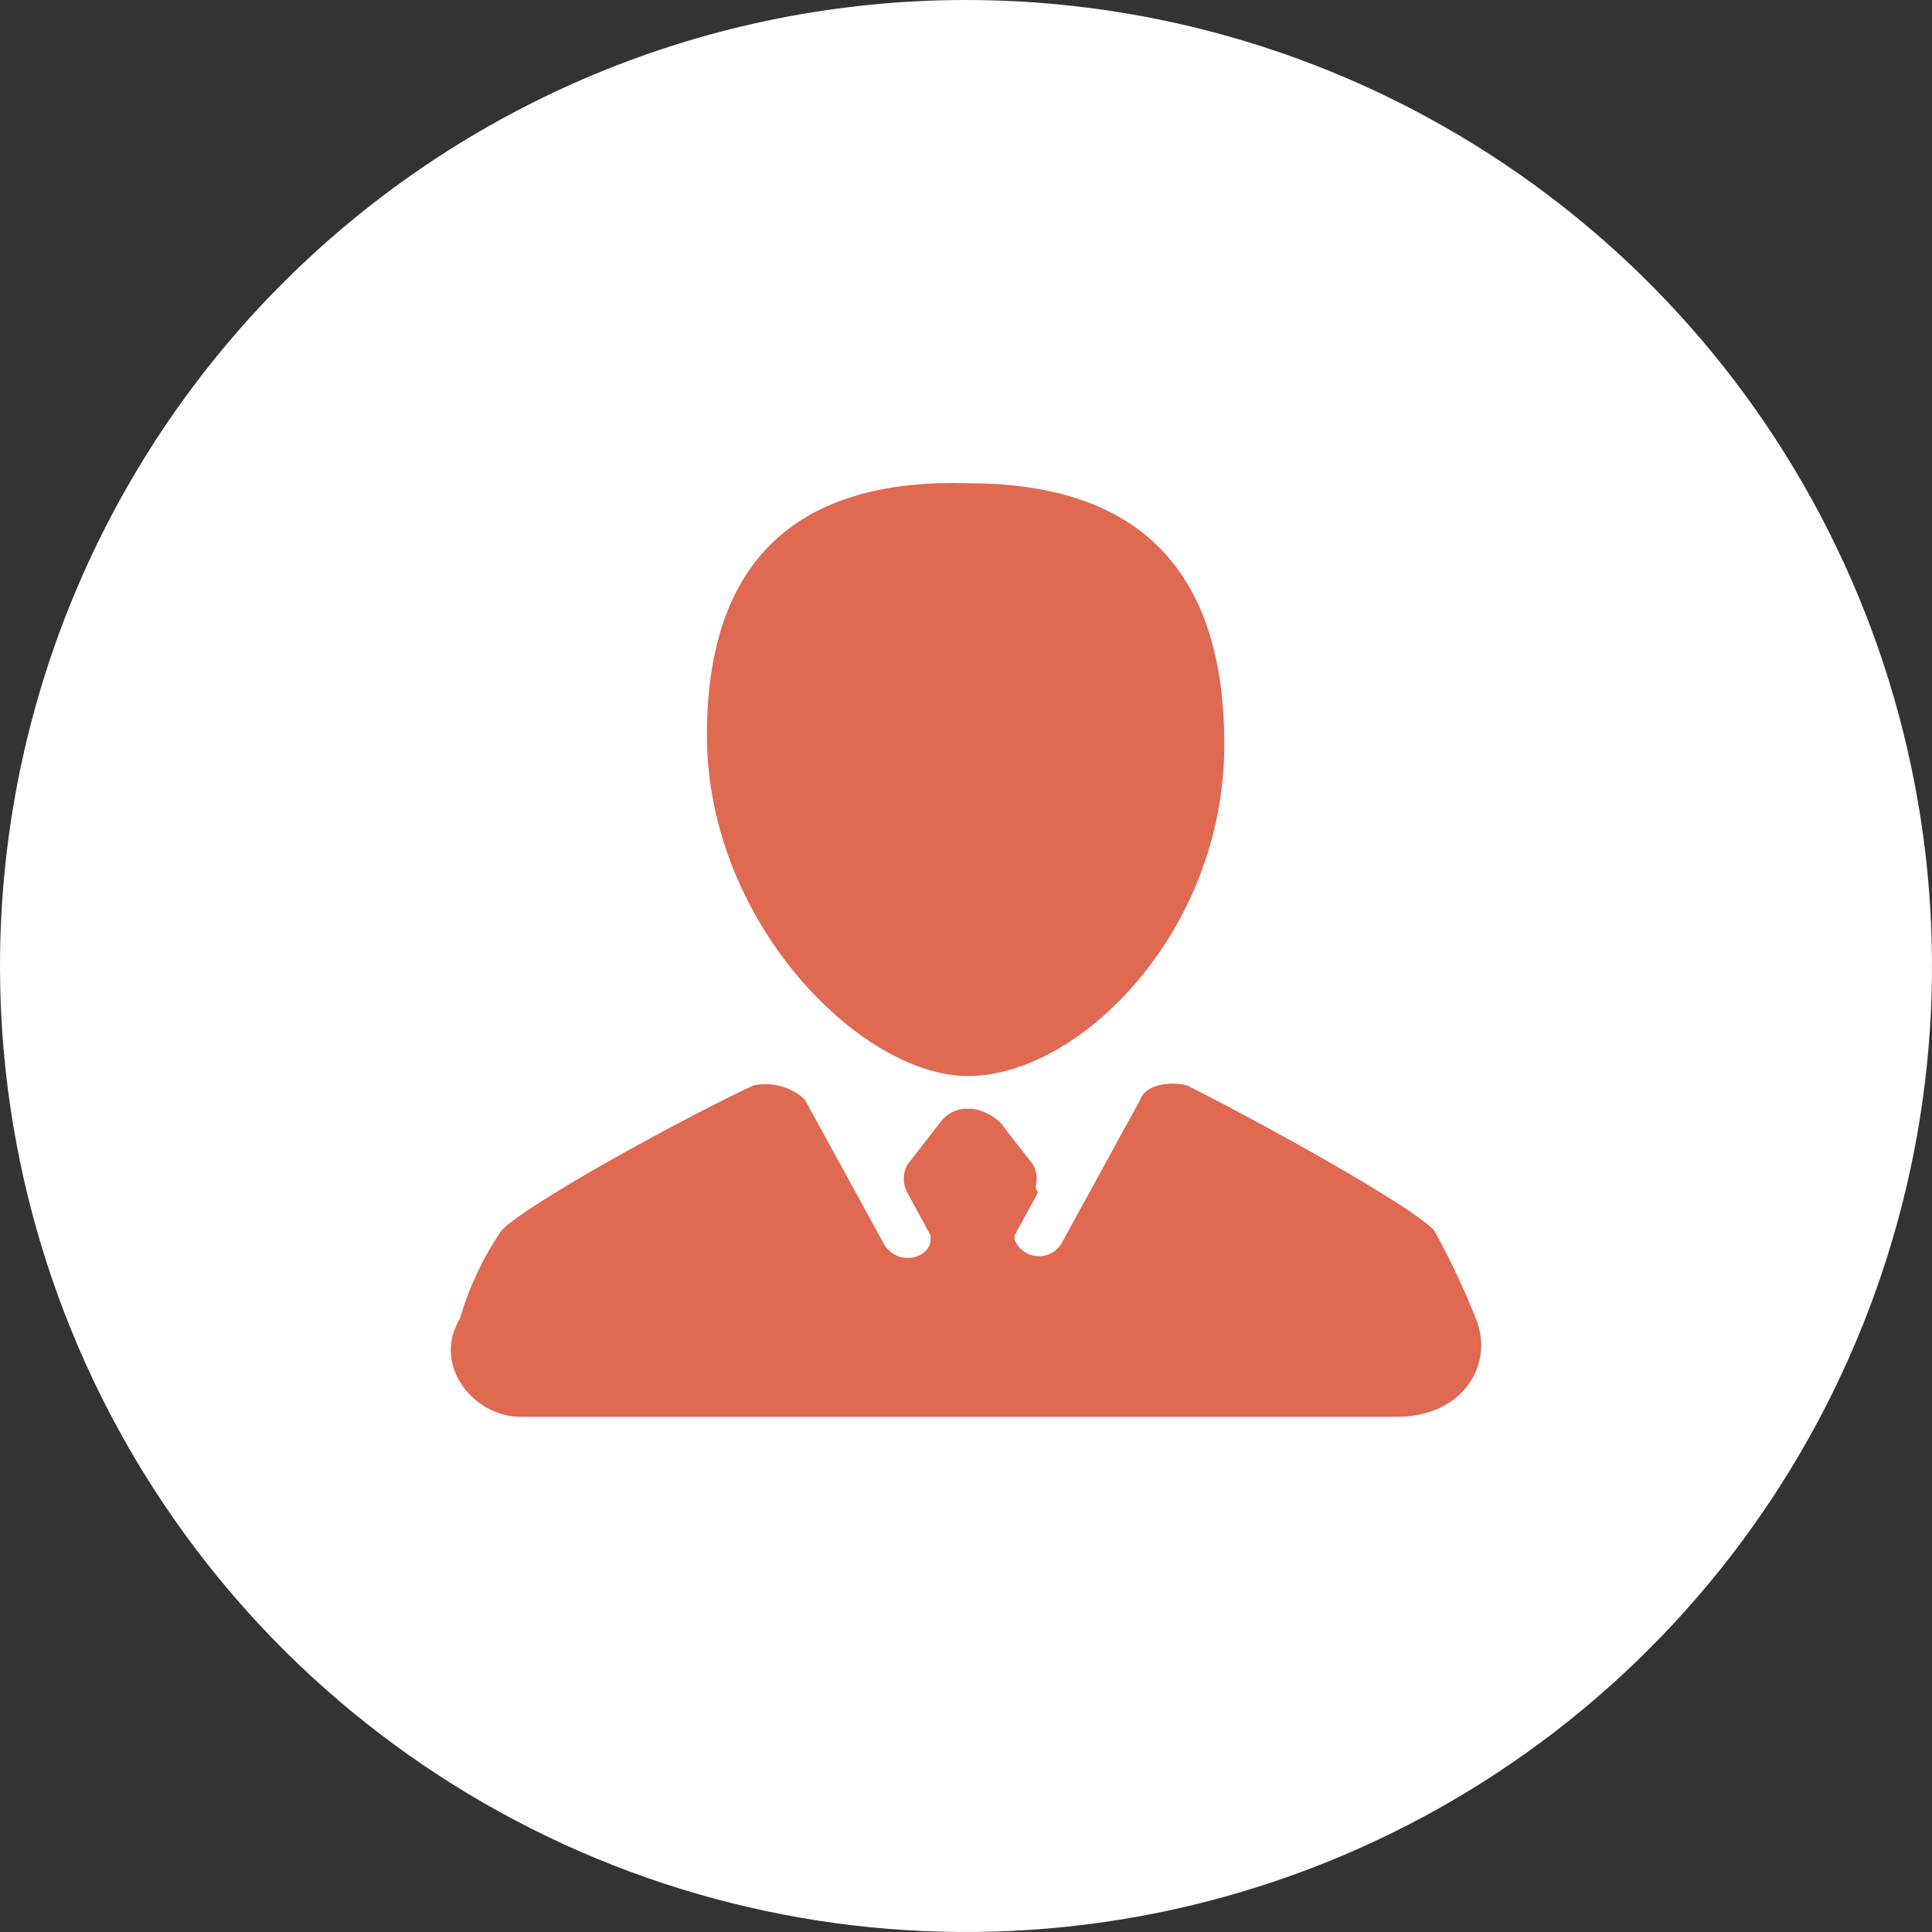
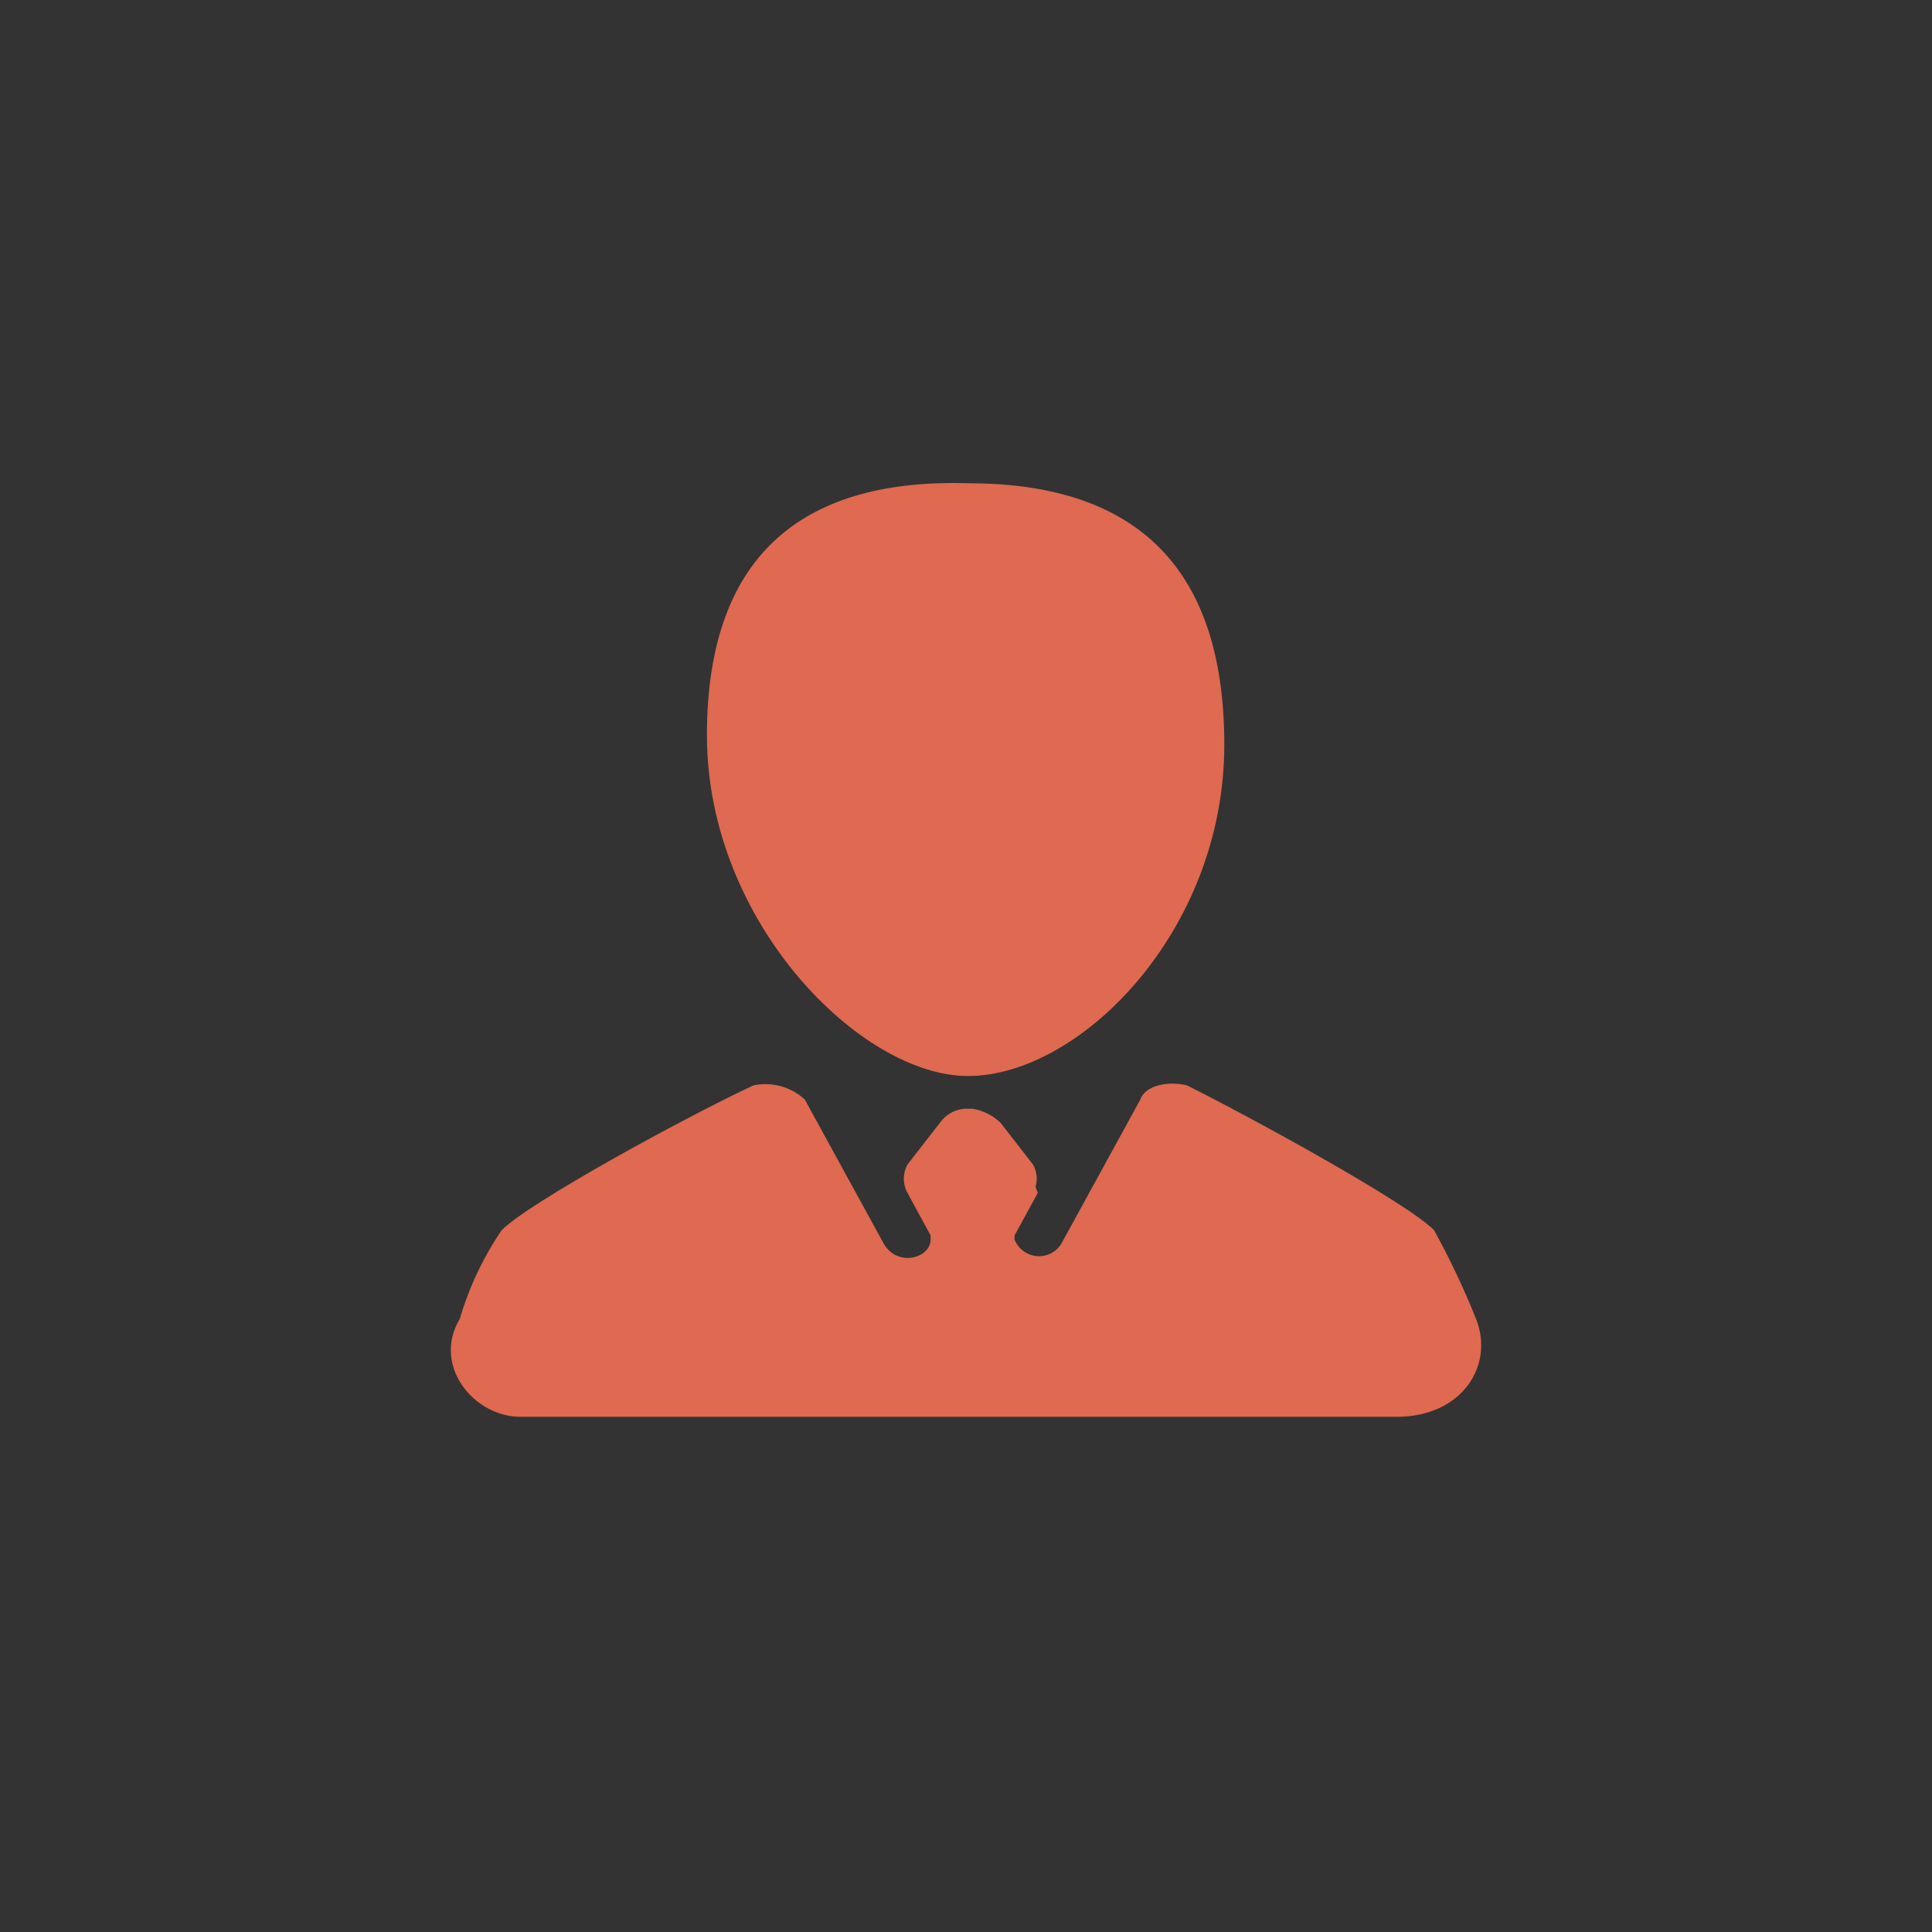
<svg xmlns="http://www.w3.org/2000/svg" width="60" height="60" viewBox="0 0 60 60" fill="none">
  <rect x="0" y="0" width="60" height="60" fill="#333333" stroke="none" />
  <g clip-path="url(#clip0_551_5239)">
-     <path d="M30 0C35.933 0 41.734 1.759 46.667 5.056C51.601 8.352 55.446 13.038 57.716 18.52C59.987 24.001 60.581 30.033 59.424 35.853C58.266 41.672 55.409 47.018 51.213 51.213C47.018 55.409 41.672 58.266 35.853 59.424C30.033 60.581 24.001 59.987 18.52 57.716C13.038 55.446 8.352 51.601 5.056 46.667C1.759 41.734 0 35.933 0 30C0 22.044 3.161 14.413 8.787 8.787C14.413 3.161 22.044 0 30 0Z" fill="white" />
    <path d="M30.06 33.417C33.535 33.417 38.022 28.923 38.022 23.125C38.022 17.326 34.982 15.007 30.06 15.007C25.139 14.862 21.954 17.039 21.954 22.835C21.954 28.632 26.731 33.417 30.06 33.417ZM45.838 40.956C45.461 40.012 45.025 39.092 44.535 38.202C43.667 37.332 38.89 34.722 36.863 33.707C36.285 33.562 35.56 33.707 35.416 34.143L32.954 38.637C32.873 38.764 32.758 38.865 32.623 38.931C32.487 38.997 32.336 39.023 32.186 39.008C32.036 38.993 31.894 38.937 31.774 38.846C31.654 38.755 31.561 38.632 31.507 38.492V38.057L32.085 37.042C32.158 36.908 32.196 36.759 32.196 36.607C32.196 36.455 32.158 36.306 32.085 36.172L31.072 34.867C30.833 34.638 30.53 34.487 30.204 34.432C30.034 34.428 29.867 34.465 29.715 34.541C29.564 34.617 29.433 34.729 29.335 34.867L28.322 36.172C28.25 36.306 28.212 36.455 28.212 36.607C28.212 36.759 28.25 36.908 28.322 37.042L28.901 38.057V38.492C28.901 39.071 27.887 39.361 27.453 38.637L24.992 34.143C24.78 33.949 24.525 33.809 24.248 33.733C23.971 33.657 23.68 33.649 23.399 33.707C21.23 34.722 16.451 37.332 15.582 38.202C15.007 39.046 14.568 39.975 14.28 40.956C13.411 42.406 14.714 44 16.161 44H43.379C45.404 44 46.418 42.406 45.838 40.956ZM31.942 36.171L30.929 34.867C30.689 34.638 30.387 34.486 30.06 34.431C29.891 34.427 29.723 34.464 29.572 34.54C29.42 34.616 29.29 34.728 29.192 34.867L28.179 36.171C28.106 36.305 28.068 36.454 28.068 36.606C28.068 36.758 28.106 36.908 28.179 37.041L29.047 38.635C29.277 39.089 29.424 39.58 29.482 40.085L29.626 41.68C29.626 41.68 30.061 42.26 30.205 42.26C30.349 42.26 30.784 41.68 30.784 41.68L30.929 40.085C30.938 39.571 31.088 39.069 31.363 38.635L32.232 37.041C32.087 36.752 32.087 36.316 31.942 36.171Z" fill="#DF6951" />
  </g>
  <defs>
    <clipPath id="clip0_551_5239">
      <rect width="60" height="60" fill="white" />
    </clipPath>
  </defs>
</svg>